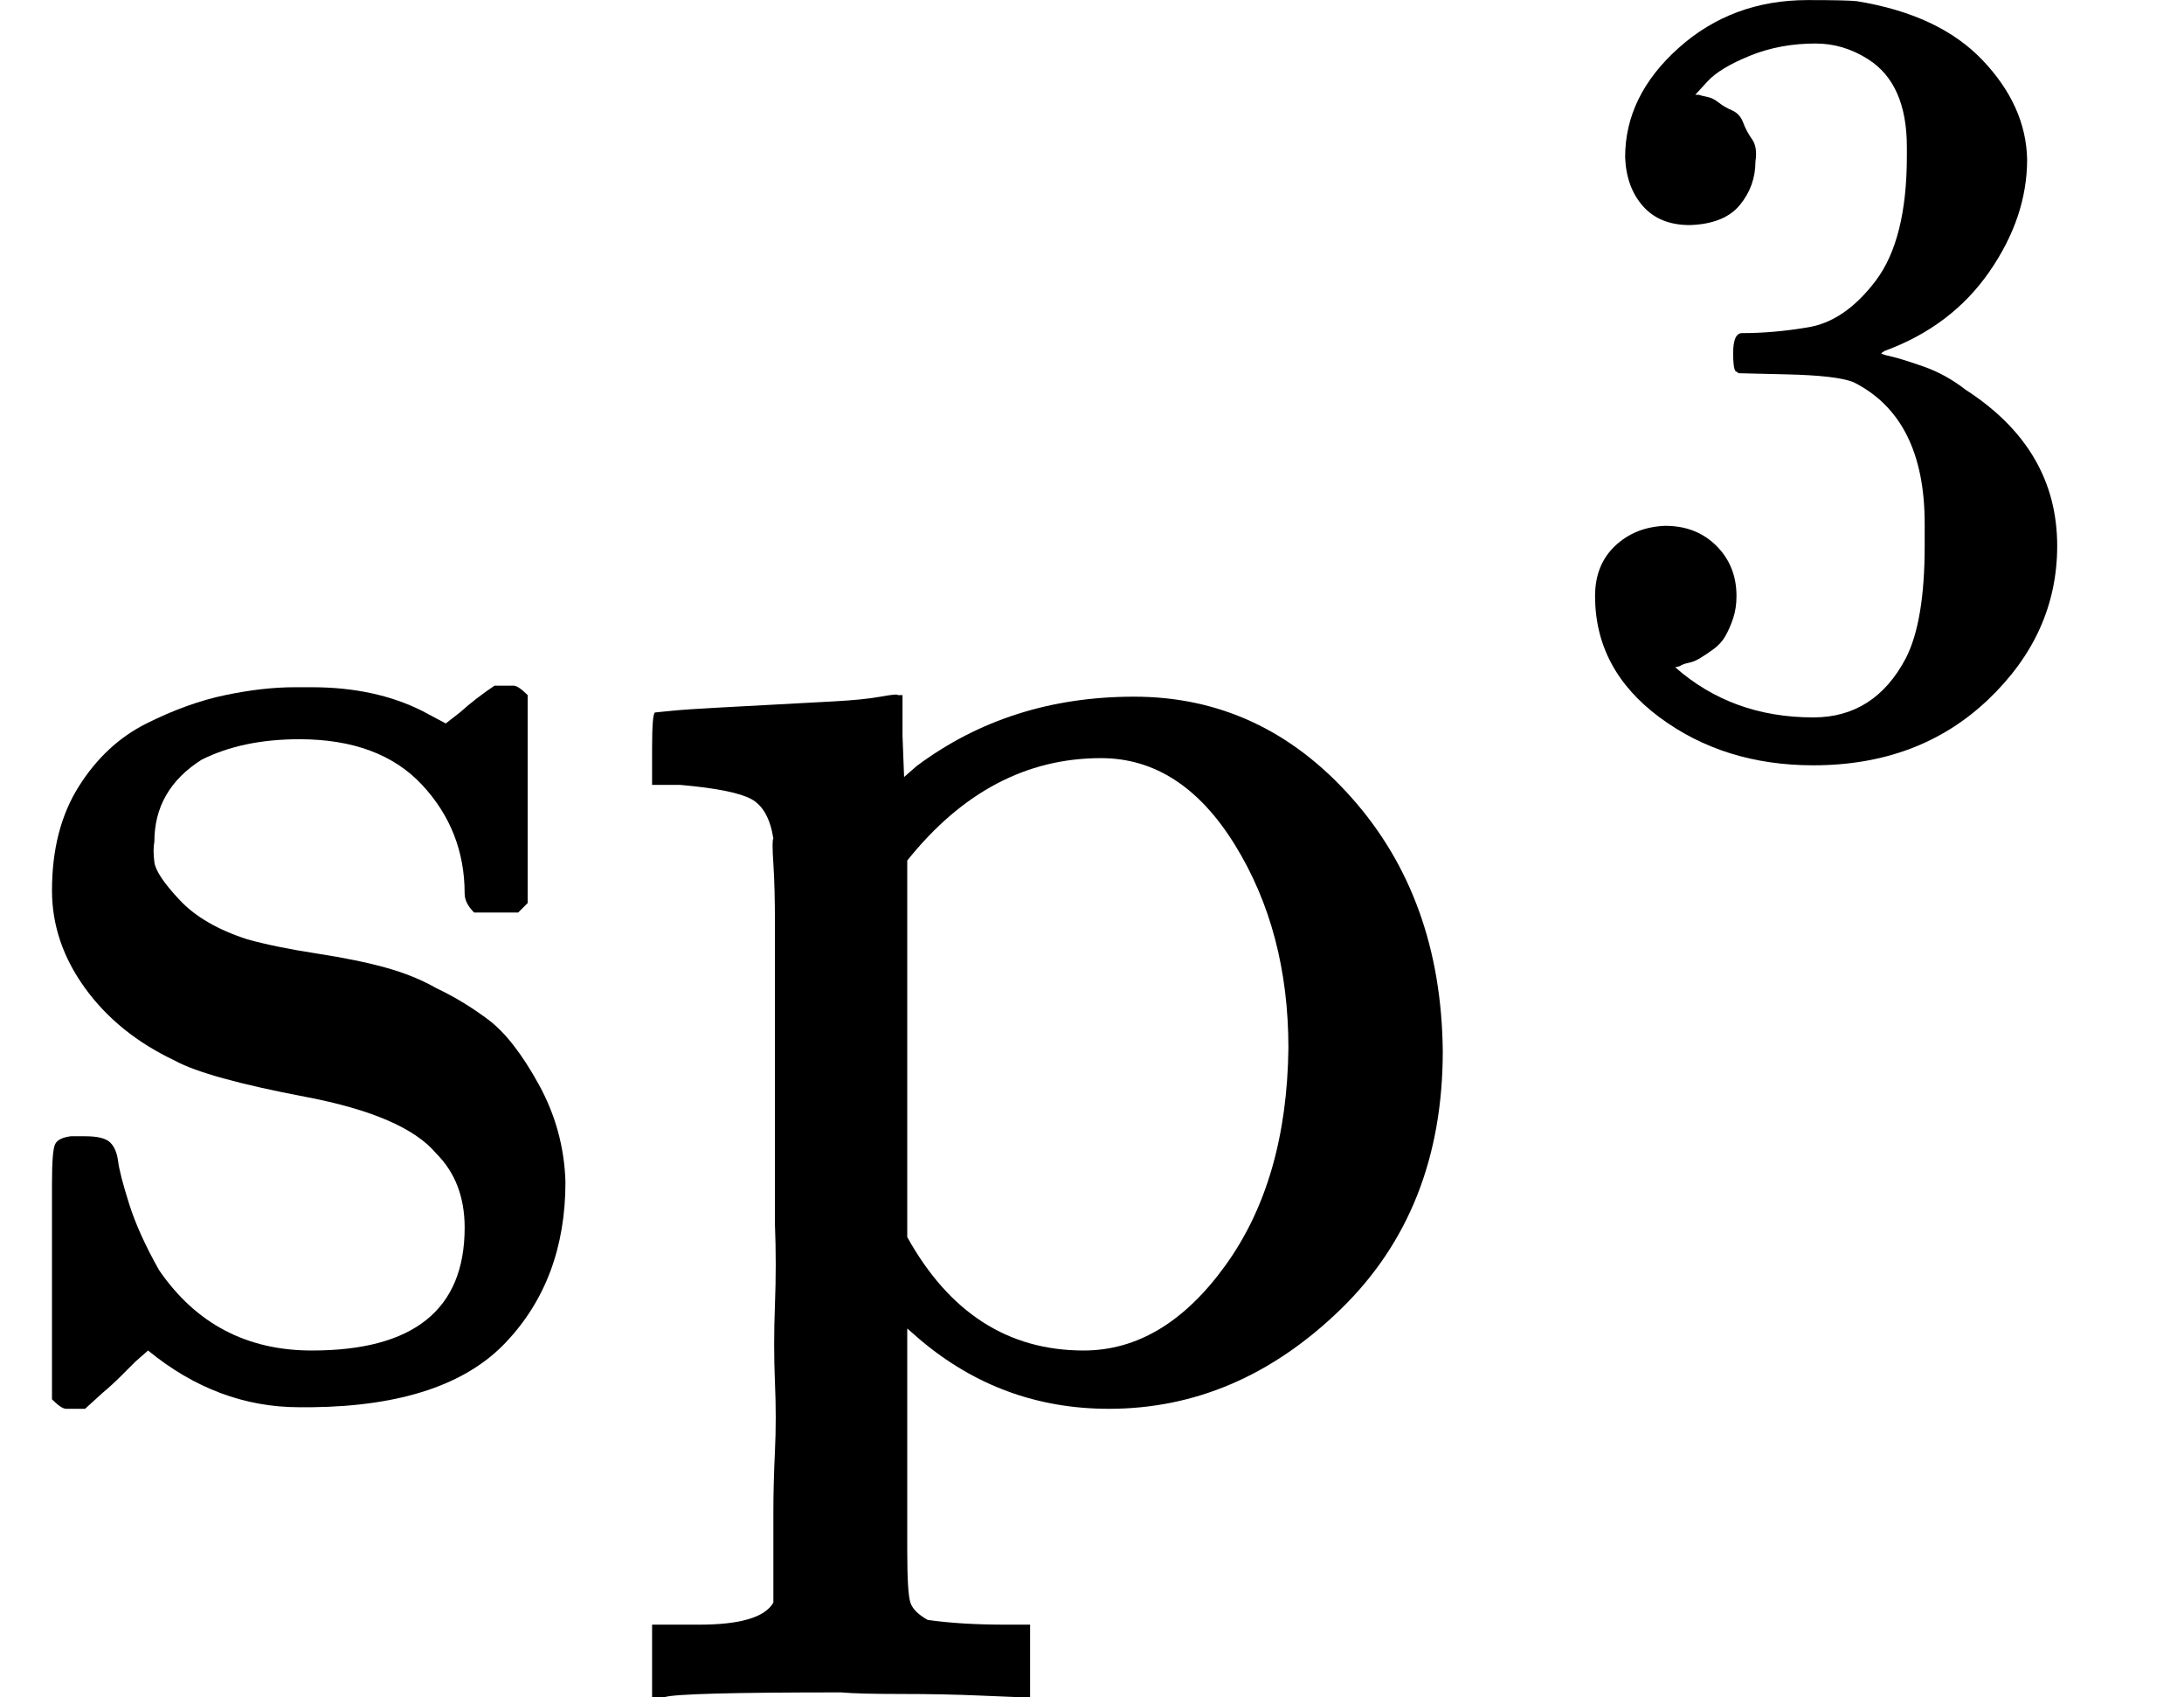
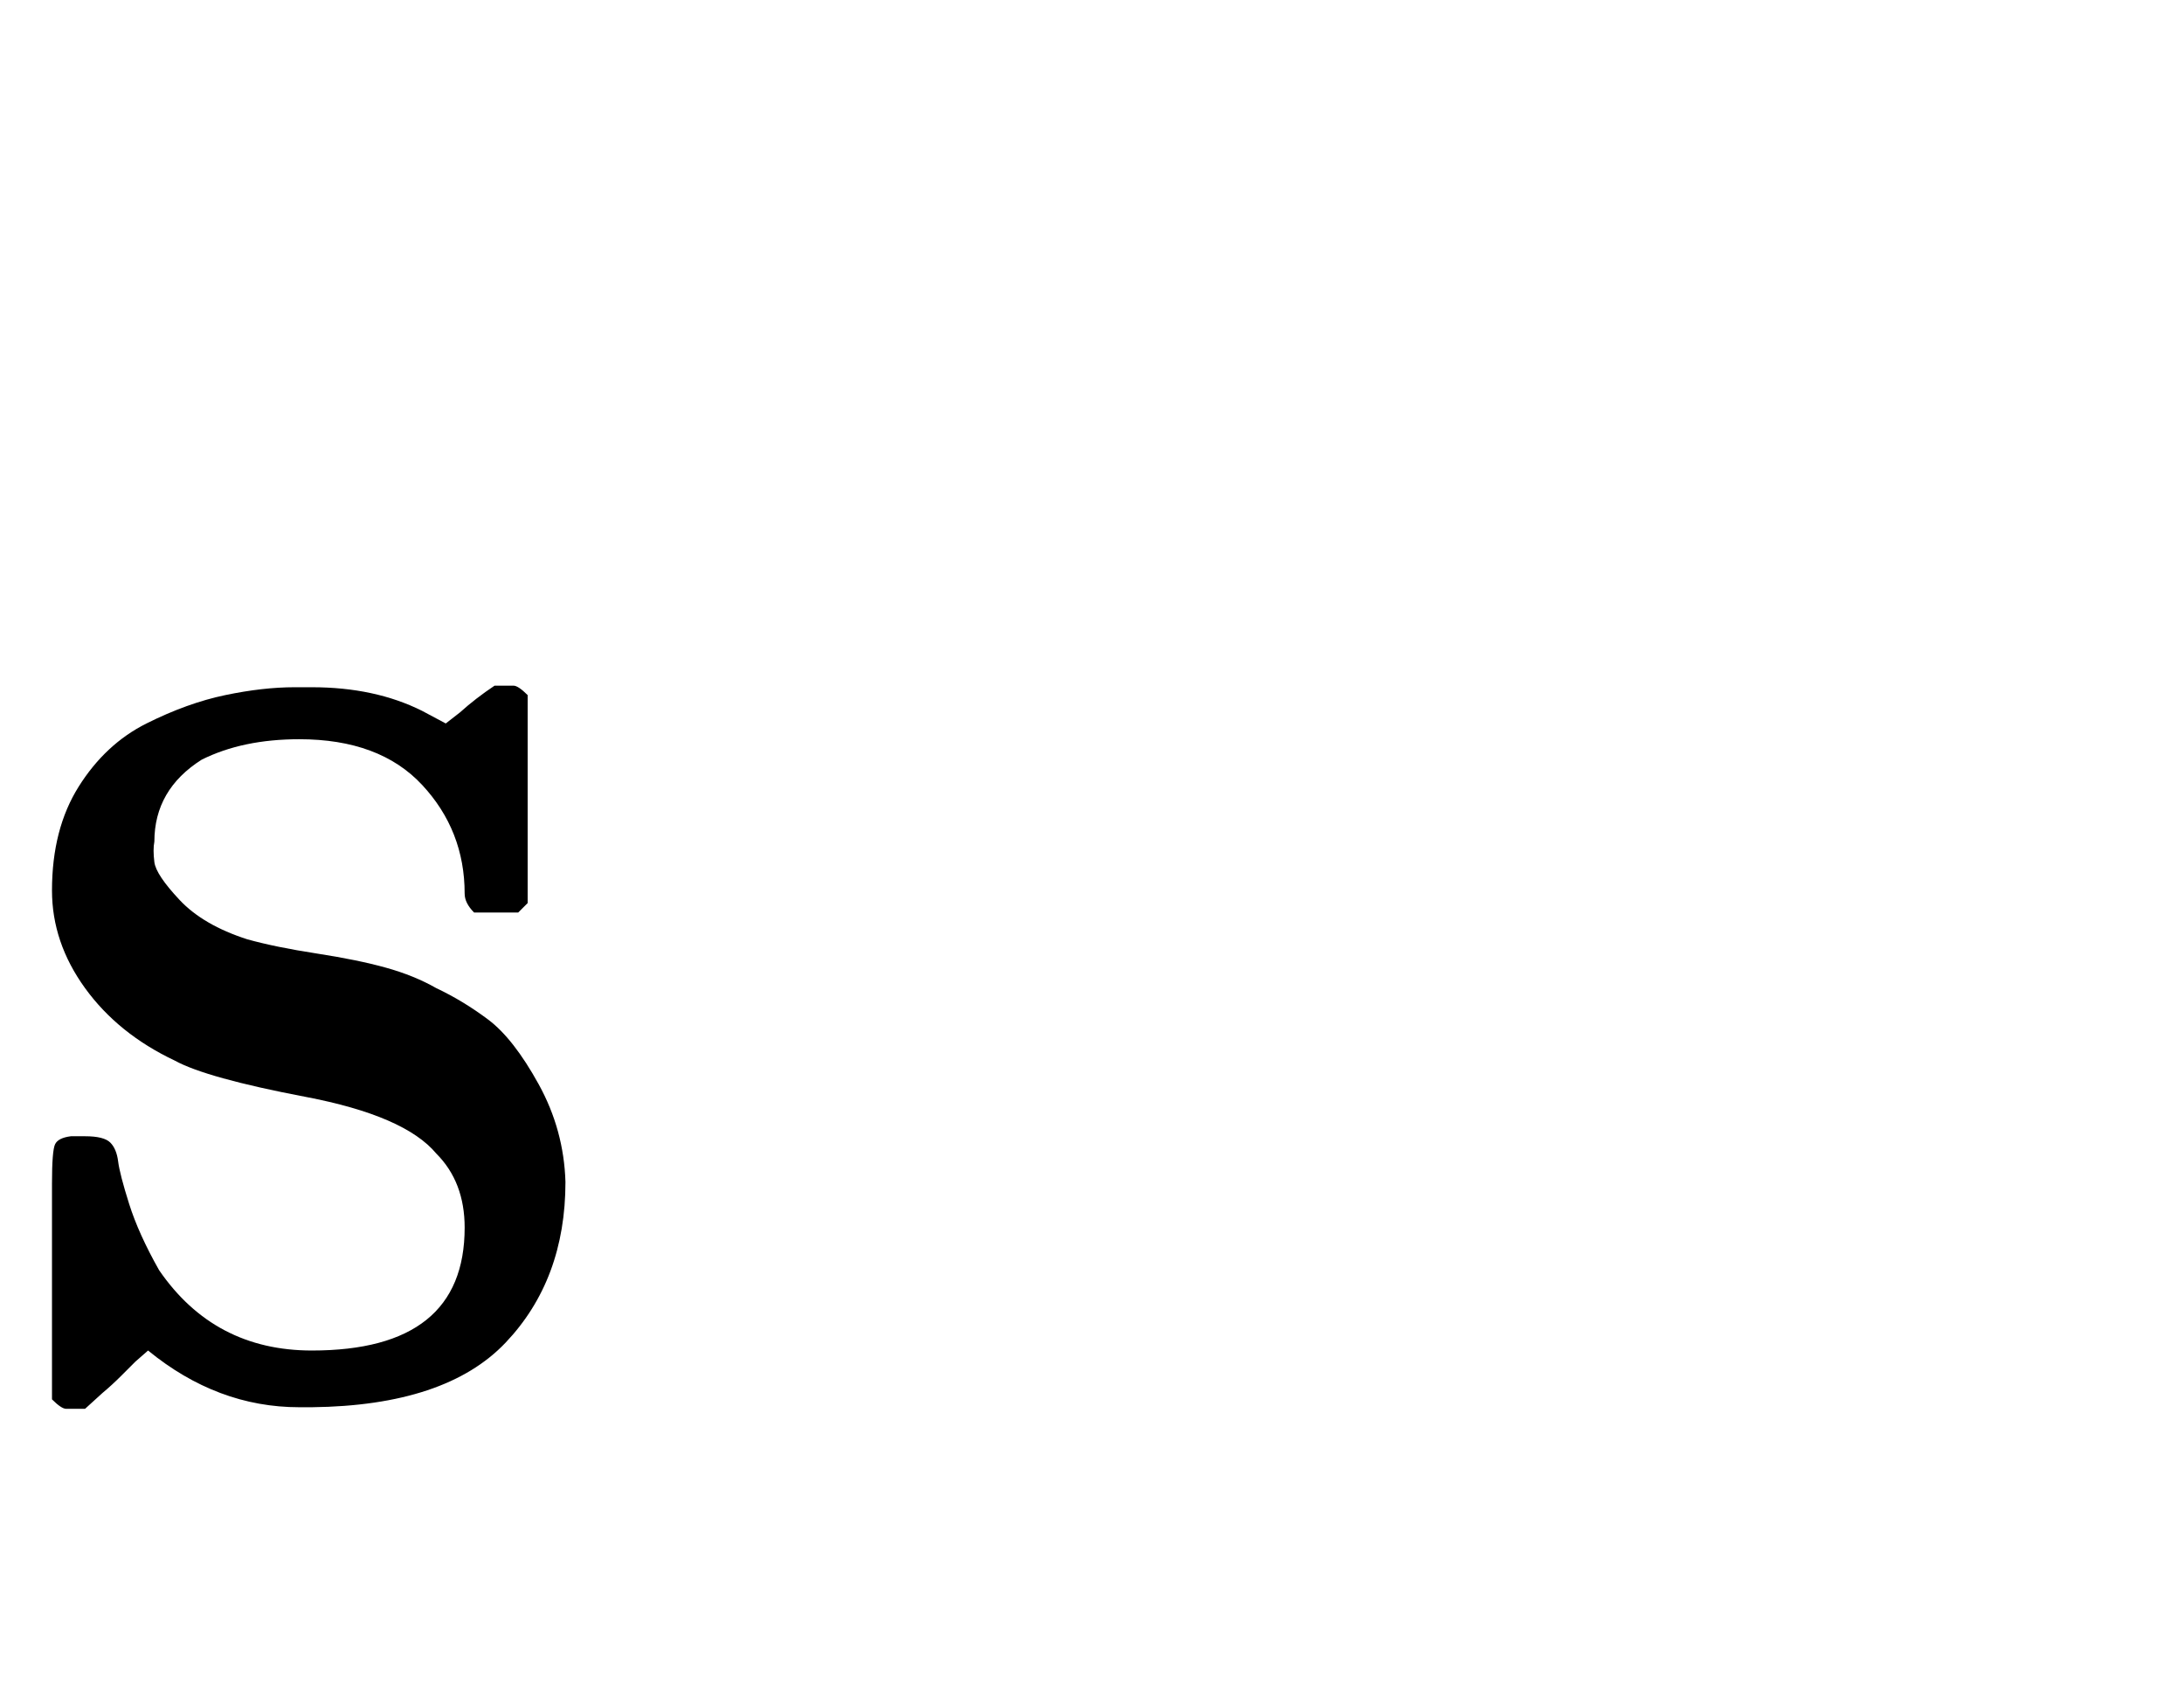
<svg xmlns="http://www.w3.org/2000/svg" style="vertical-align:-.439ex" width="3.137ex" height="2.437ex" viewBox="0 -883.2 1386.6 1077.2">
  <g data-mml-node="math" stroke="currentColor" fill="currentColor" stroke-width="0">
    <path data-c="73" d="M295-316q0-40-27-69t-78-29q-36 0-62 13-30 19-30 52-1 5 0 13t16 24 43 25q18 5 44 9t44 9 32 13q17 8 33 20t32 41 17 62q0 62-38 102T198 10h-8q-52 0-96-36l-8 7-9 9Q71-4 65 1L54 11H42q-3 0-9-6v-137q0-21 2-25t10-5h9q12 0 16 4t5 12 7 27 19 42q35 51 97 51 97 0 97-78 0-29-18-47-20-24-83-36t-83-23q-36-17-57-46t-21-62q0-39 17-66t43-40 50-18 44-5h11q40 0 70 15l15 8 9-7q10-9 22-17h12q3 0 9 6v132l-6 6h-28q-6-6-6-12z" stroke="none" data-mml-node="mi" />
    <g data-mml-node="msup">
-       <path data-c="70" d="M430 148h14q39 0 47-14V77q0-18 1-39t0-44 0-49 0-51v-190q0-24-1-39t0-16q-3-19-14-25t-45-9h-18v-23q0-23 2-23l10-1q10-1 29-2t37-2 37-2 30-3 11-1h3v26l1 26 8-7q59-44 138-44 81 0 138 64t58 161q0 101-65 164T704 11q-68 0-120-44l-8-7v141q0 27 2 33t11 11q21 3 49 3h16v46h-8l-24-1q-23-1-50-1t-38-1q-103 0-112 3h-8v-46h16zm388-366q0-74-34-129t-85-55q-71 0-123 65v239q40 72 112 72 51 0 90-54t40-138z" stroke="none" data-mml-node="mi" />
      <g data-mml-node="TeXAtom" data-mjx-texclass="ORD">
-         <path data-c="33" d="M1072.789-740.341q-19.089 0-29.694-12.019t-11.312-31.108q0-38.885 33.936-69.286t82.012-30.401q24.745 0 31.108.707 52.318 8.484 79.891 37.471t28.28 62.923q0 36.764-24.038 71.407t-66.458 50.197l-2.121 1.414q0 .707 6.363 2.121t20.503 6.363 26.866 14.847q57.974 37.471 57.974 98.98 0 55.853-43.834 97.566t-110.999 41.713q-56.56 0-97.566-30.401t-41.006-77.063q0-19.796 12.726-31.815t31.815-12.726q19.796 0 32.522 12.726t12.726 31.815q0 7.777-2.121 14.14t-4.949 11.312-7.777 8.484-8.484 5.656-7.07 2.828-5.656 2.121l-2.828.707q36.057 31.815 87.668 31.815 38.885 0 58.681-37.471 12.019-23.331 12.019-71.407v-14.14q0-67.165-45.248-89.789-10.605-4.242-43.127-4.949l-29.694-.707-2.121-1.414q-1.414-2.121-1.414-11.312 0-12.726 5.656-12.726 19.796 0 41.006-3.535 24.038-3.535 43.834-29.694t19.796-79.184v-5.656q0-40.299-24.745-55.853-15.554-9.898-33.229-9.898-22.624 0-41.713 7.777t-26.866 16.261-7.777 8.484h2.121q2.121.707 5.656 1.414t7.07 3.535 8.484 4.949 7.07 7.777 5.656 10.605 2.121 14.14q0 15.554-9.898 27.573t-31.815 12.726z" stroke="none" data-mml-node="mn" />
-       </g>
+         </g>
    </g>
  </g>
</svg>